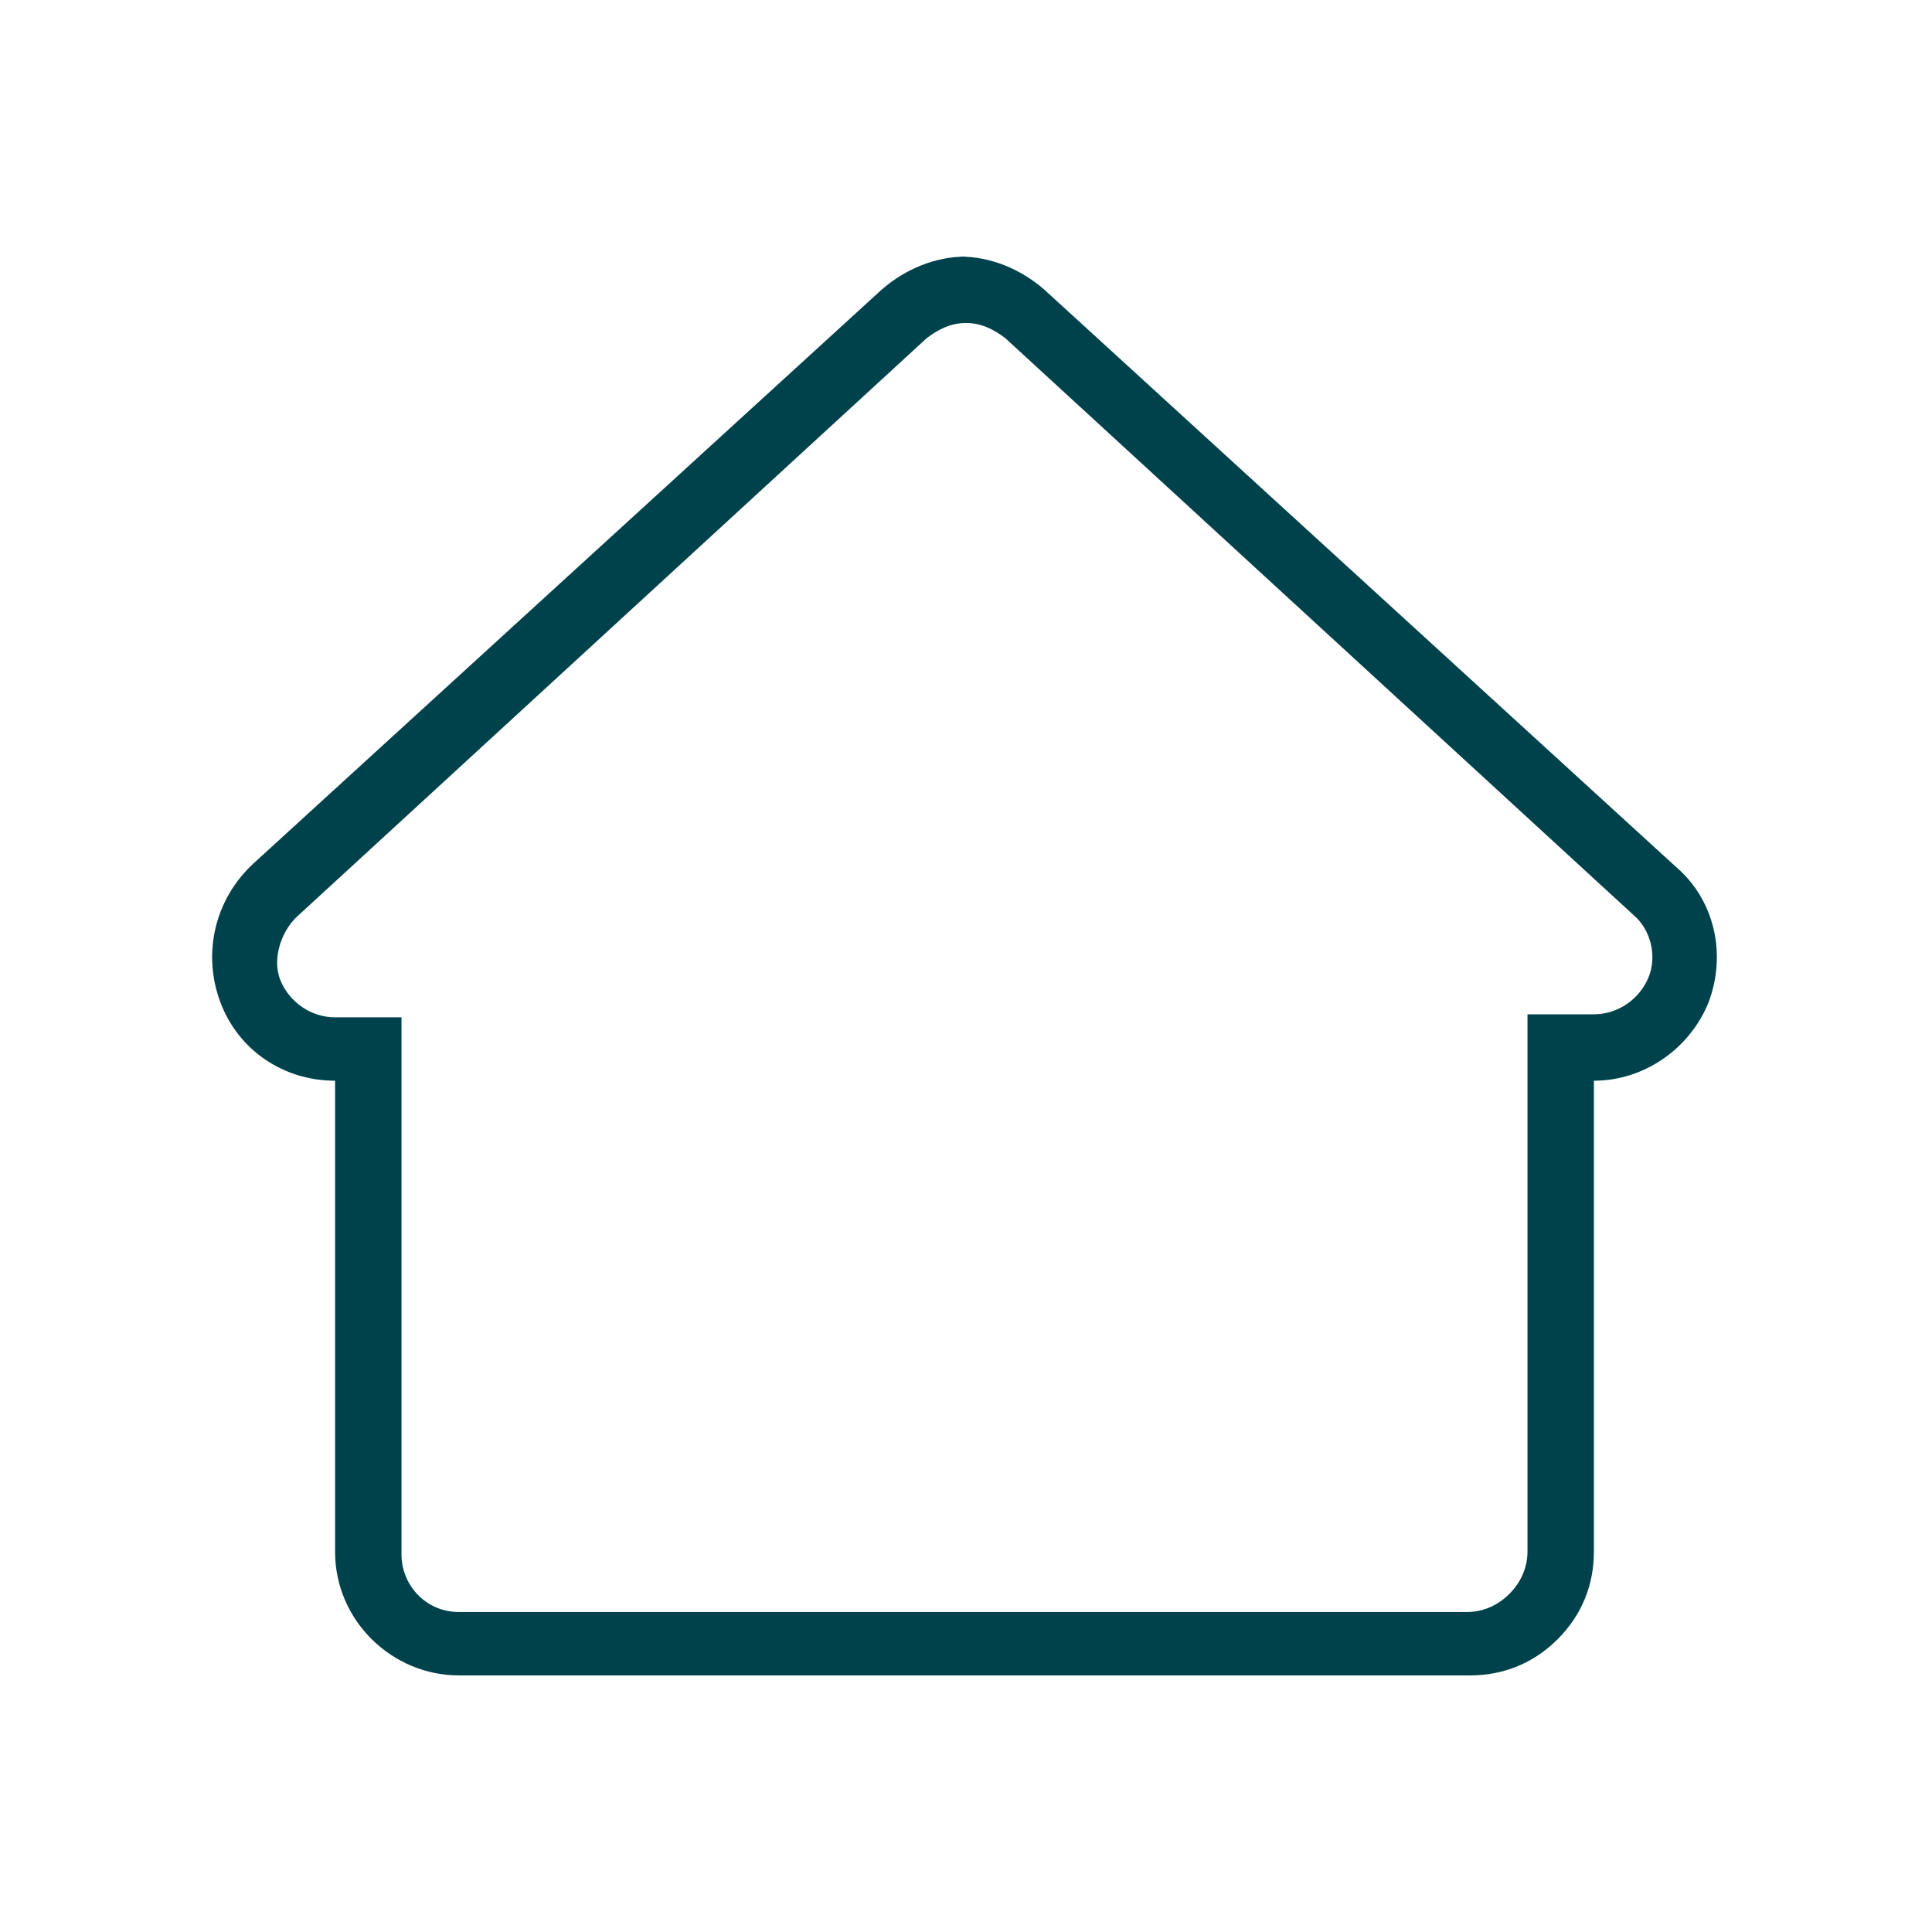
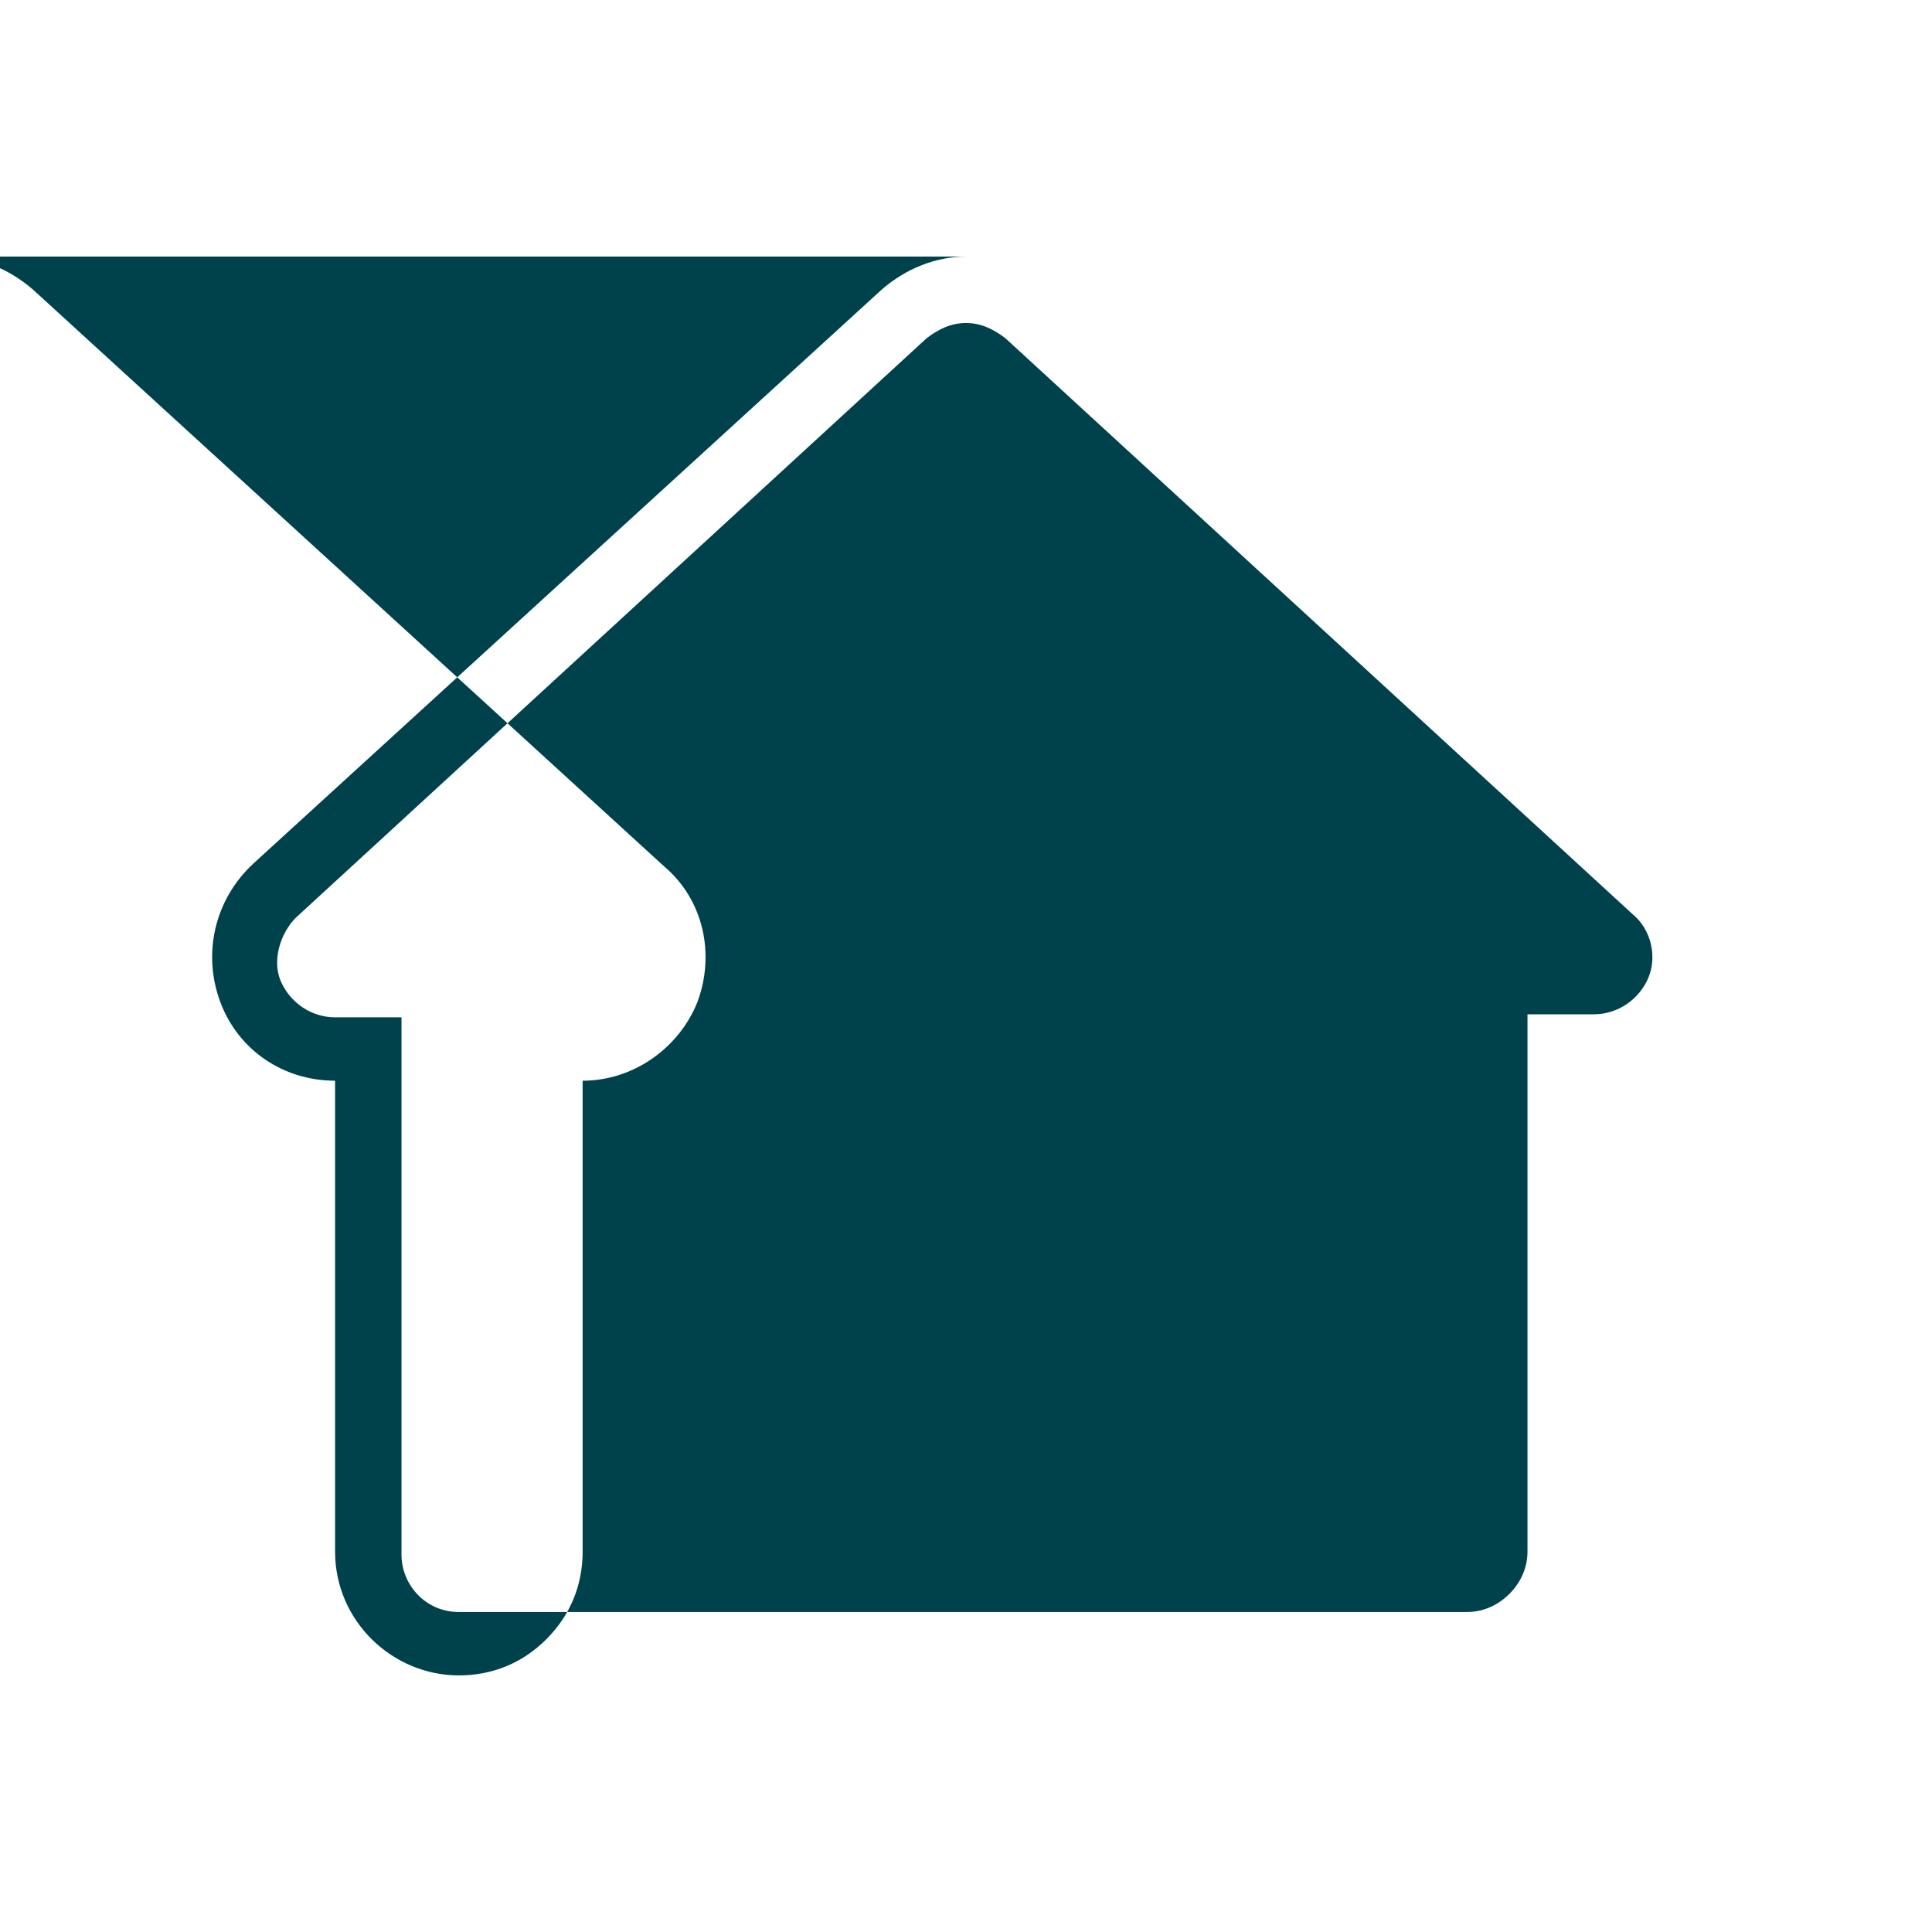
<svg xmlns="http://www.w3.org/2000/svg" id="Laag_1" version="1.1" viewBox="0 0 64 64">
  <defs>
    <style>
      .st0 {
        fill: #00424b;
      }
    </style>
  </defs>
-   <path class="st0" d="M32,10.7c.5,0,.9.2,1.3.5l20.8,19.1c.6.5.8,1.4.5,2.1-.3.7-1,1.2-1.8,1.2h-2.2v17.8c0,.5-.2,1-.6,1.4-.4.4-.9.6-1.4.6H15.2c-1.1,0-1.9-.9-1.9-1.9v-17.8h-2.2c-.8,0-1.5-.5-1.8-1.2-.3-.7,0-1.6.5-2.1L30.7,11.2c.4-.3.8-.5,1.3-.5M32,8.5c-1,0-2,.4-2.8,1.1L8.4,28.6c-1.3,1.2-1.7,3-1.1,4.6.6,1.6,2.1,2.6,3.8,2.6v15.6c0,2.3,1.9,4.1,4.1,4.1h33.5c1.1,0,2.1-.4,2.9-1.2.8-.8,1.2-1.8,1.2-2.9v-15.6c1.7,0,3.2-1.1,3.8-2.6.6-1.6.2-3.4-1.1-4.5l-20.9-19.1c-.8-.7-1.8-1.1-2.8-1.1h0Z" />
+   <path class="st0" d="M32,10.7c.5,0,.9.2,1.3.5l20.8,19.1c.6.5.8,1.4.5,2.1-.3.7-1,1.2-1.8,1.2h-2.2v17.8c0,.5-.2,1-.6,1.4-.4.4-.9.6-1.4.6H15.2c-1.1,0-1.9-.9-1.9-1.9v-17.8h-2.2c-.8,0-1.5-.5-1.8-1.2-.3-.7,0-1.6.5-2.1L30.7,11.2c.4-.3.8-.5,1.3-.5M32,8.5c-1,0-2,.4-2.8,1.1L8.4,28.6c-1.3,1.2-1.7,3-1.1,4.6.6,1.6,2.1,2.6,3.8,2.6v15.6c0,2.3,1.9,4.1,4.1,4.1c1.1,0,2.1-.4,2.9-1.2.8-.8,1.2-1.8,1.2-2.9v-15.6c1.7,0,3.2-1.1,3.8-2.6.6-1.6.2-3.4-1.1-4.5l-20.9-19.1c-.8-.7-1.8-1.1-2.8-1.1h0Z" />
</svg>